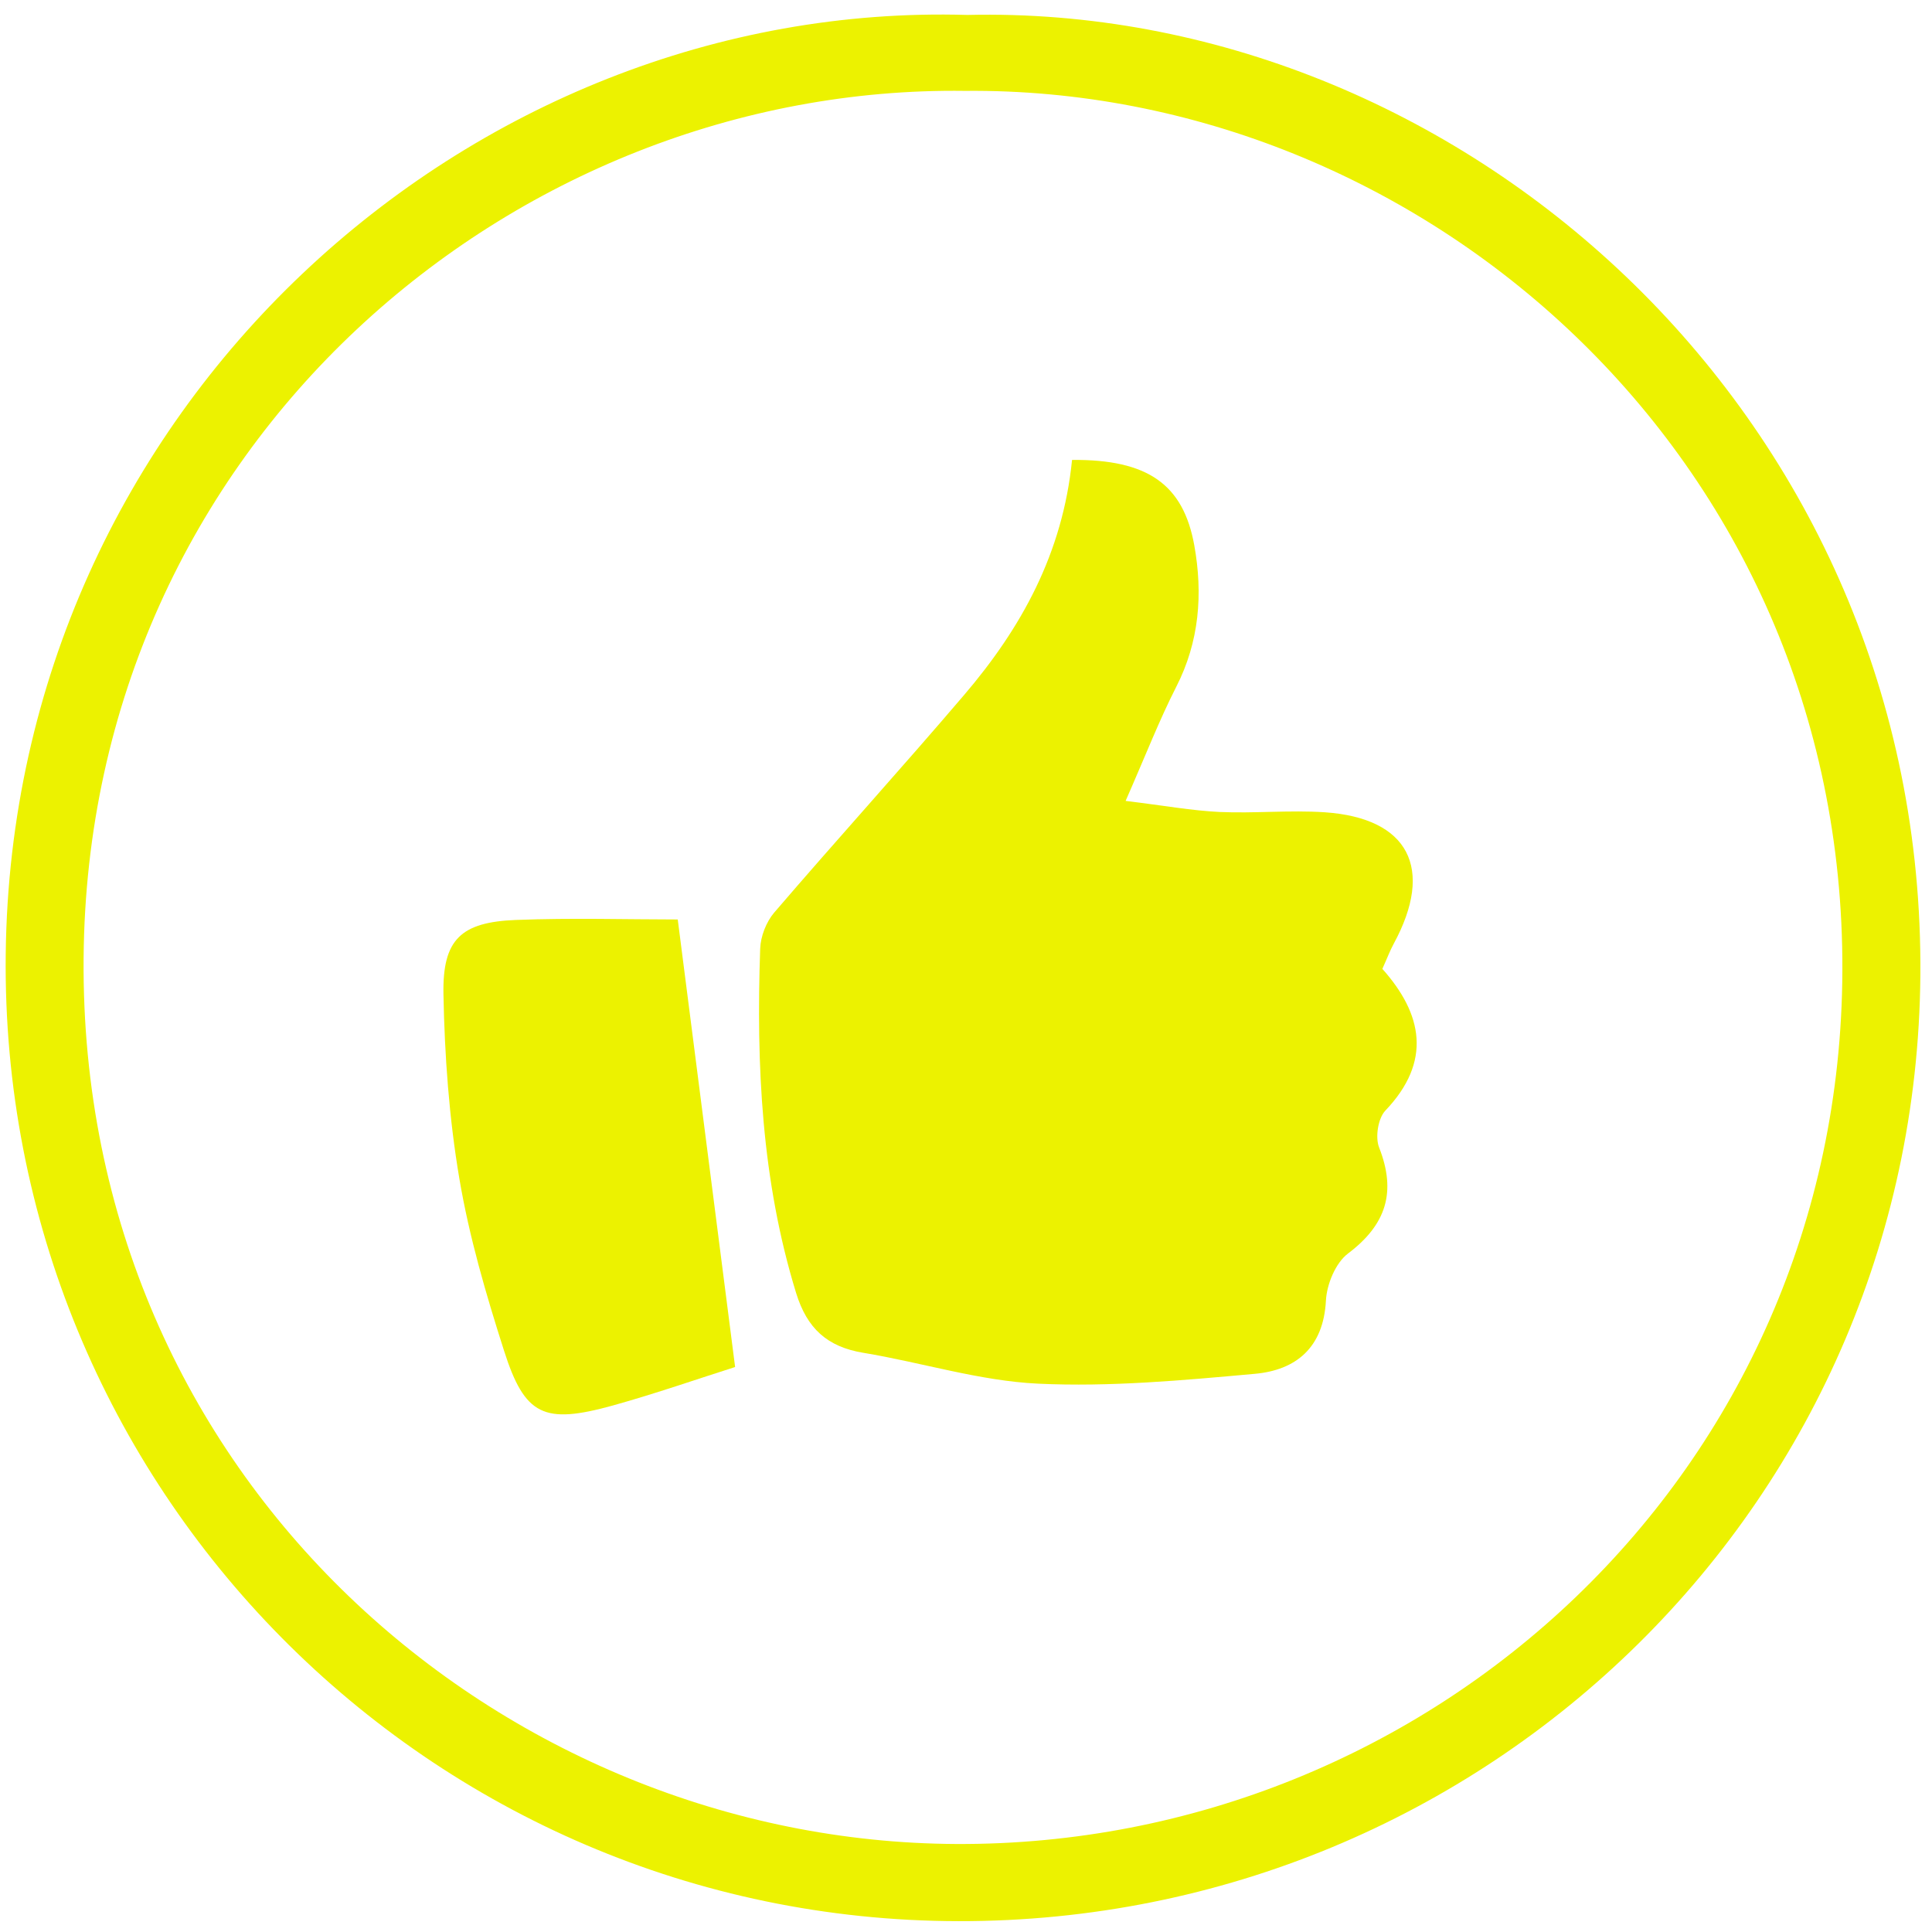
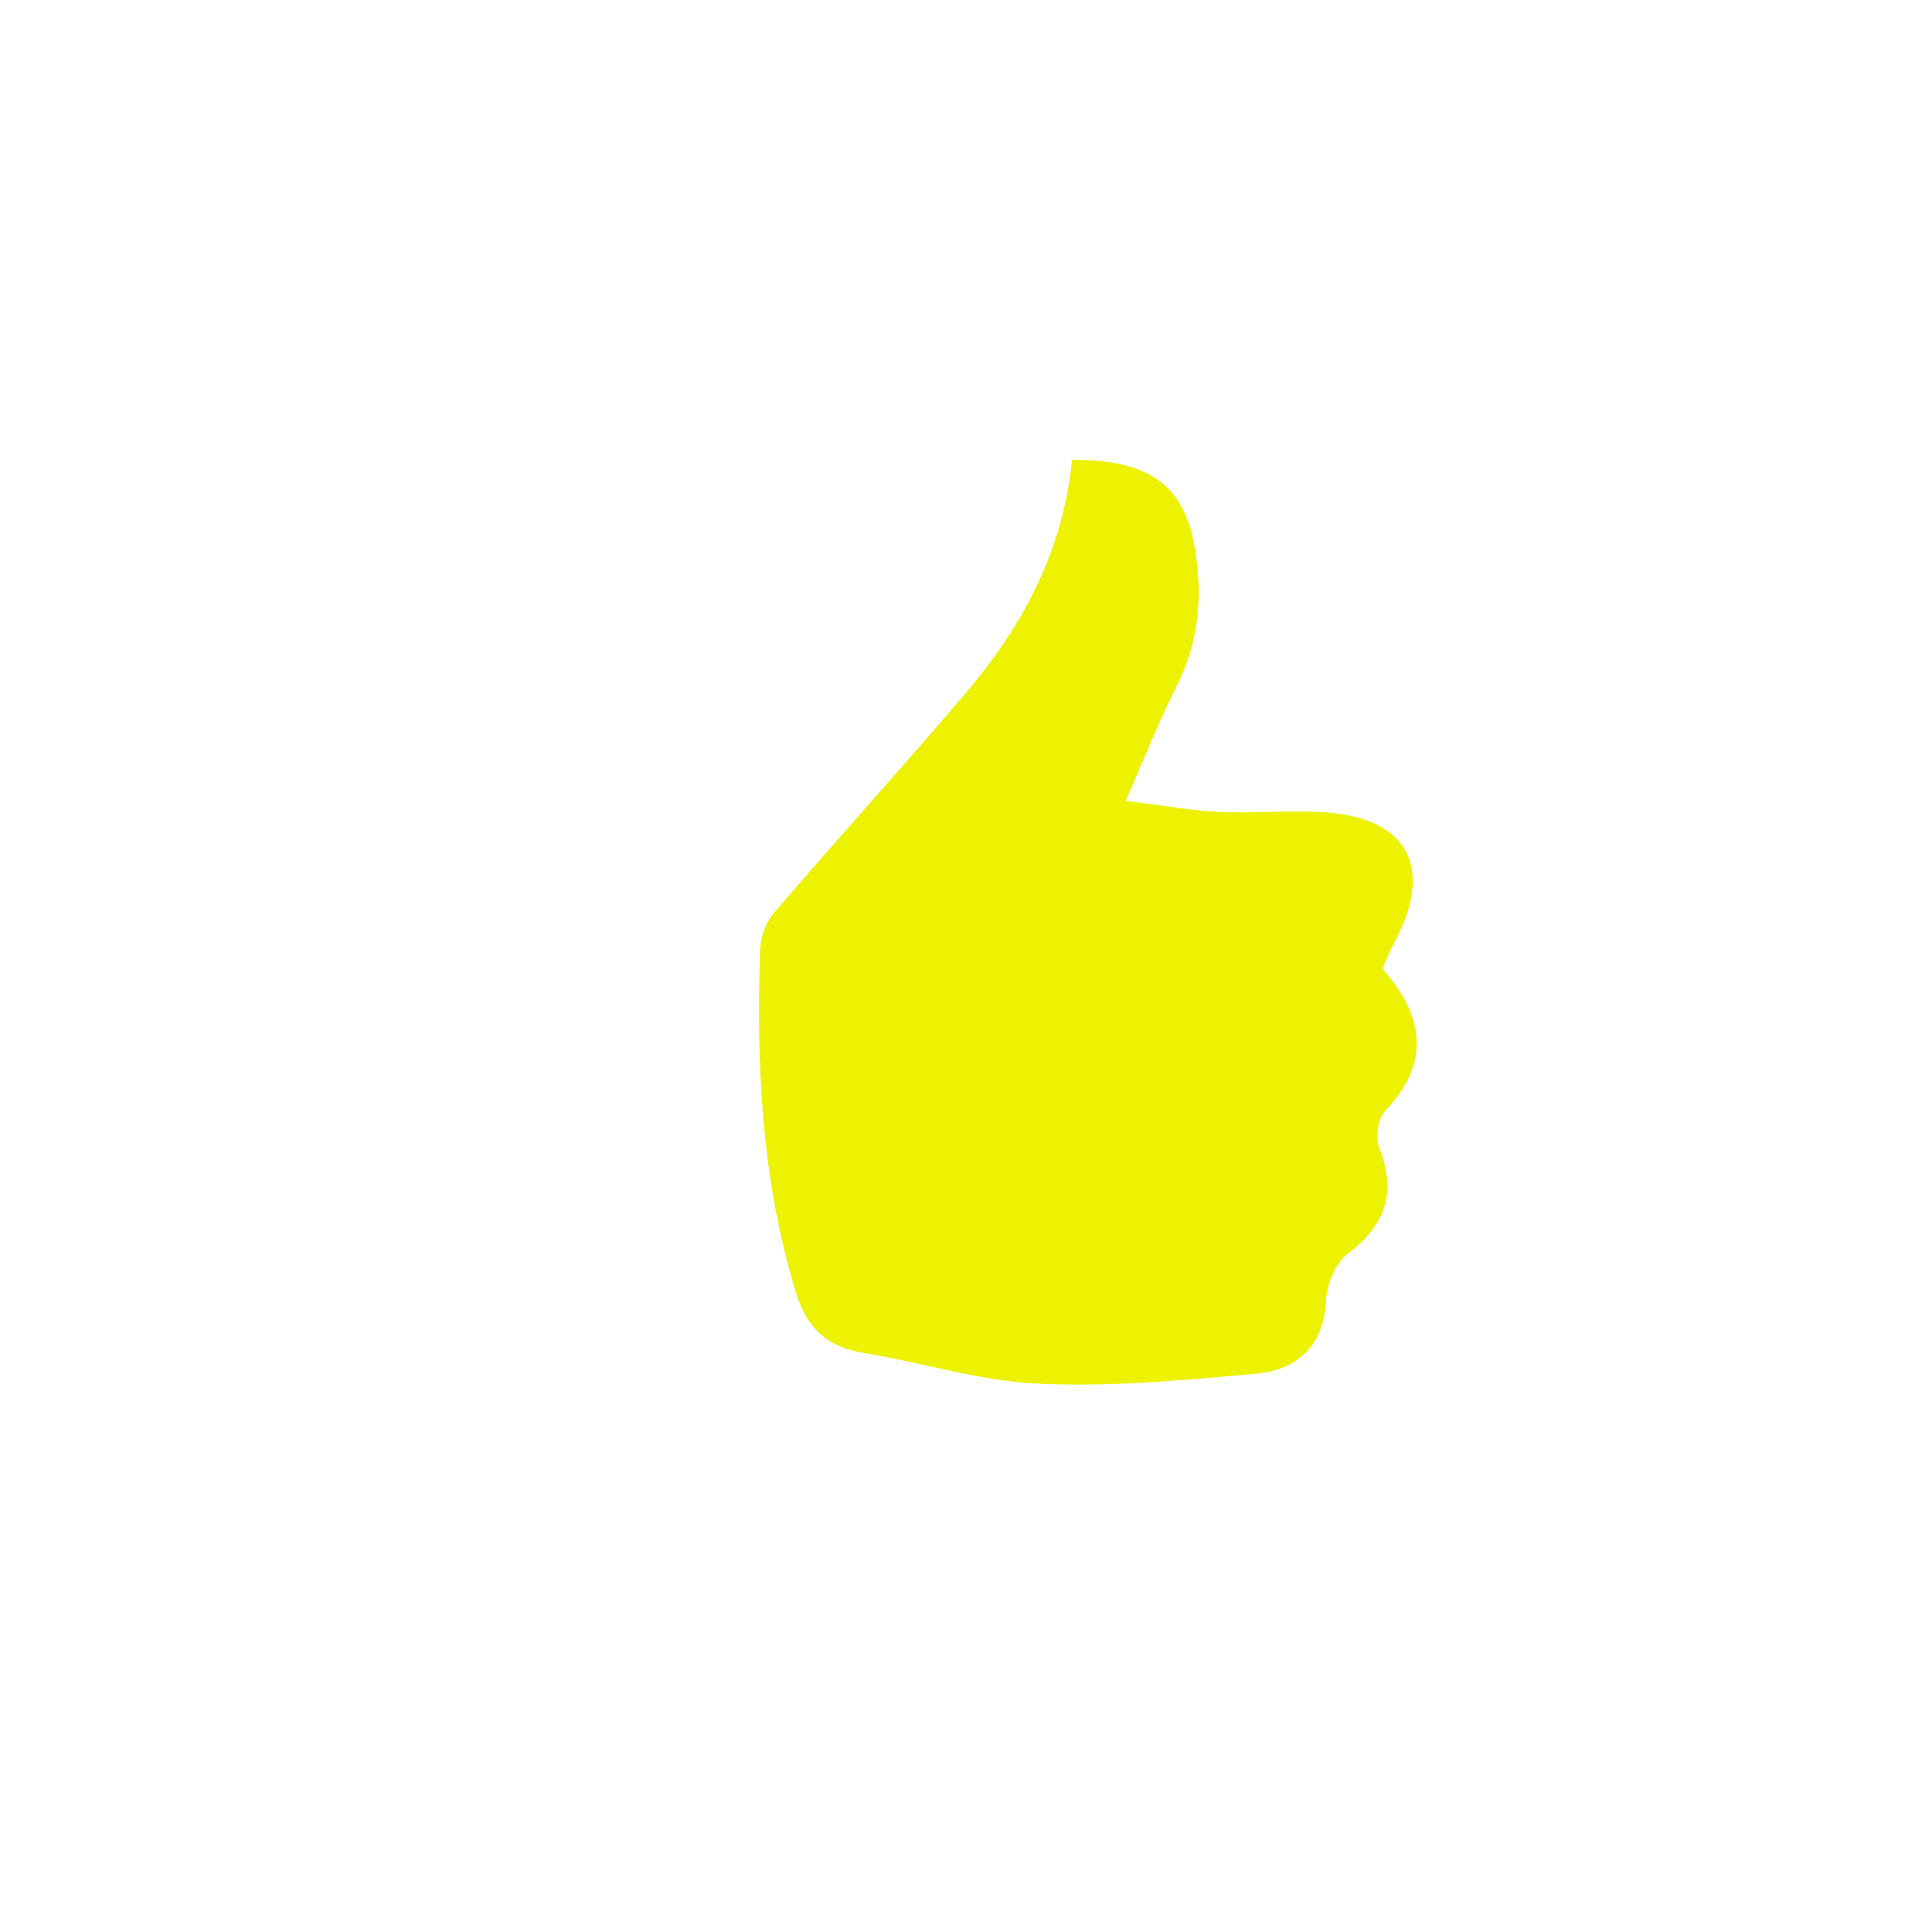
<svg xmlns="http://www.w3.org/2000/svg" width="130" zoomAndPan="magnify" viewBox="0 0 97.5 97.5" height="130" preserveAspectRatio="xMidYMid meet" version="1.0">
  <defs>
    <clipPath id="731bc8e066">
      <path d="M 0 0 L 96.973 0 L 96.973 97 L 0 97 Z M 0 0 " clip-rule="nonzero" />
    </clipPath>
  </defs>
  <g clip-path="url(#731bc8e066)">
-     <path fill="#ecf200" d="M 48.82 0.754 C 73.48 0.176 96.789 20.625 96.914 48.586 C 97.035 75.691 75.02 96.996 48.375 96.953 C 21.691 96.914 -0.027 75.102 0.289 48.137 C 0.613 20.543 23.707 0.004 48.82 0.754 Z M 48.699 4.586 C 25.938 4.281 4.414 22.41 4.219 48.371 C 4.016 74.707 25.422 92.961 48.273 93.059 C 72.18 93.16 92.879 74.336 92.977 48.996 C 93.082 22.945 71.648 4.367 48.699 4.586 Z M 48.699 4.586 " fill-opacity="1" fill-rule="nonzero" />
-   </g>
+     </g>
  <path fill="#ecf200" d="M 54.102 23.211 C 57.926 23.176 59.715 24.449 60.27 27.516 C 60.711 29.965 60.531 32.375 59.355 34.672 C 58.508 36.332 57.832 38.082 56.805 40.418 C 58.758 40.656 60.148 40.91 61.543 40.977 C 63.309 41.055 65.09 40.875 66.852 40.992 C 71.094 41.281 72.398 43.824 70.336 47.625 C 70.148 47.969 70.012 48.34 69.762 48.895 C 71.789 51.168 72.281 53.566 69.91 56.051 C 69.543 56.441 69.395 57.395 69.598 57.91 C 70.48 60.156 69.961 61.801 68.031 63.258 C 67.402 63.73 66.957 64.809 66.914 65.637 C 66.789 68.016 65.398 69.148 63.316 69.332 C 59.684 69.66 56.016 70 52.387 69.828 C 49.43 69.688 46.516 68.758 43.566 68.27 C 41.746 67.969 40.727 67.043 40.176 65.25 C 38.43 59.57 38.16 53.75 38.363 47.883 C 38.383 47.258 38.668 46.527 39.07 46.055 C 42.238 42.363 45.508 38.762 48.664 35.062 C 51.531 31.703 53.629 27.938 54.102 23.211 Z M 54.102 23.211 " fill-opacity="1" fill-rule="nonzero" />
-   <path fill="#ecf200" d="M 34.203 46.402 C 35.195 54.137 36.117 61.34 37.098 68.988 C 35.27 69.566 33.117 70.32 30.926 70.93 C 27.453 71.891 26.484 71.453 25.434 68.156 C 24.527 65.316 23.68 62.426 23.184 59.492 C 22.664 56.426 22.438 53.285 22.379 50.172 C 22.328 47.402 23.266 46.535 26.039 46.426 C 28.852 46.316 31.668 46.402 34.203 46.402 Z M 34.203 46.402 " fill-opacity="1" fill-rule="nonzero" />
</svg>